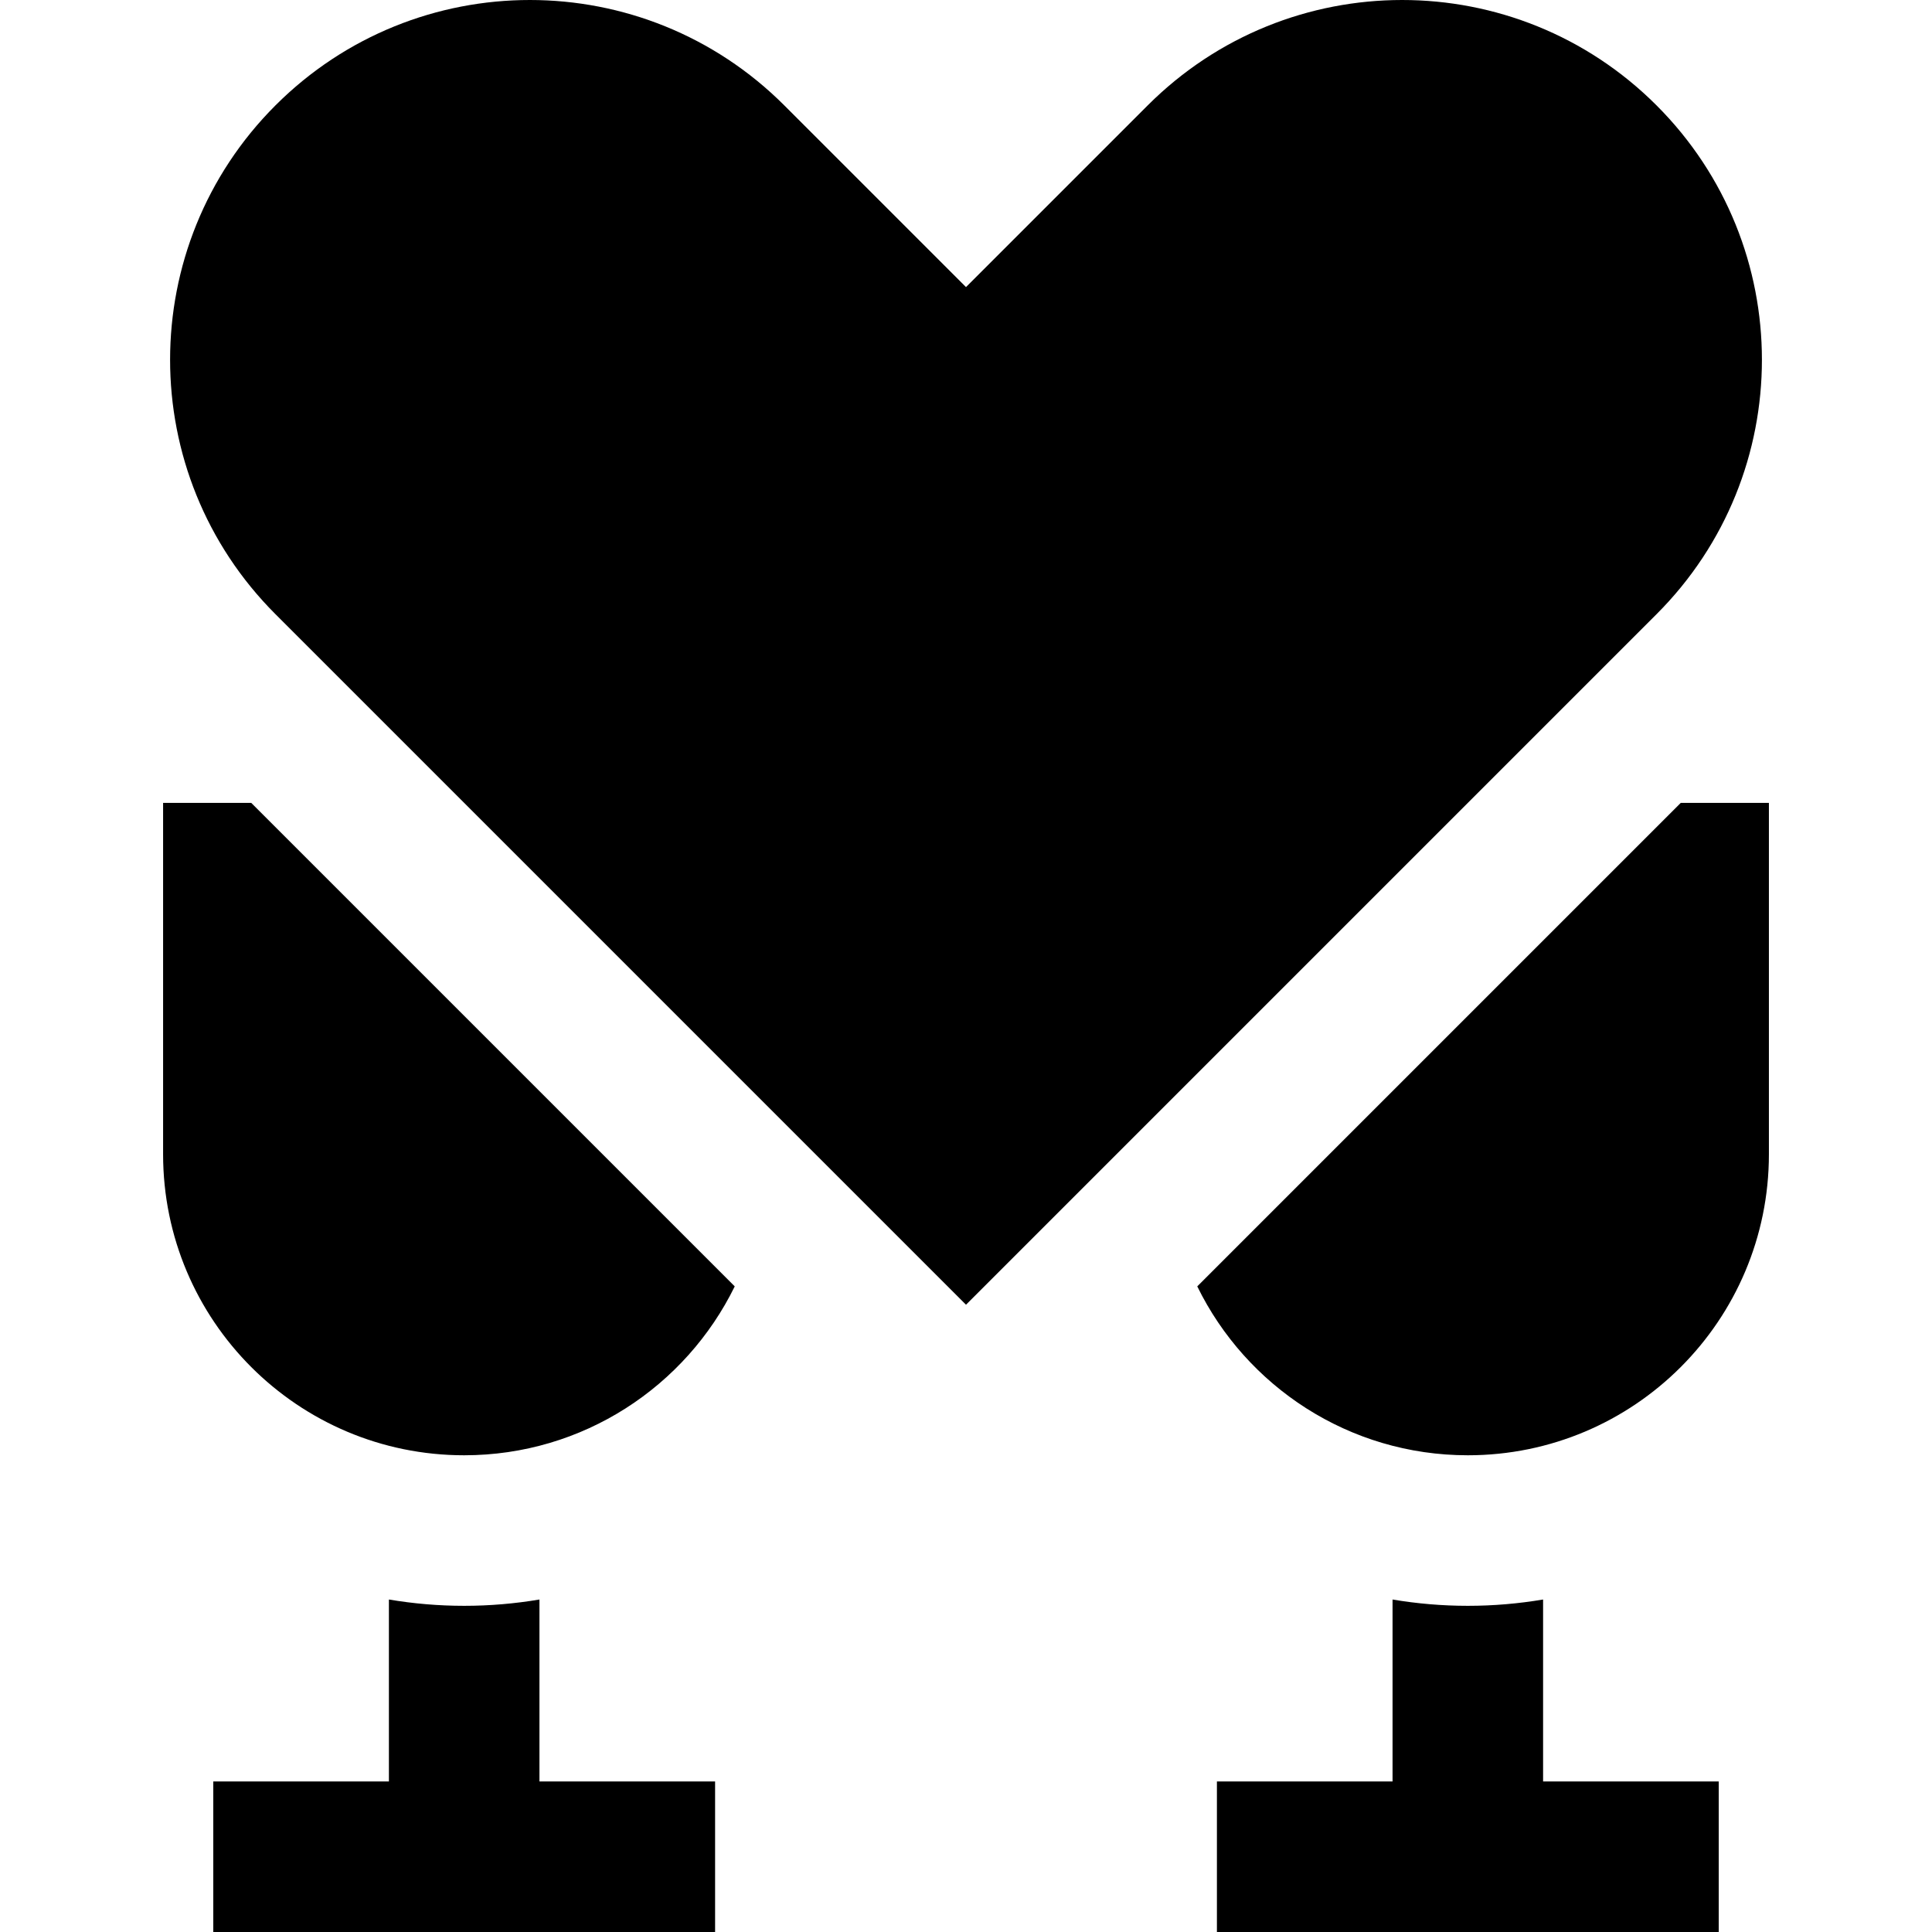
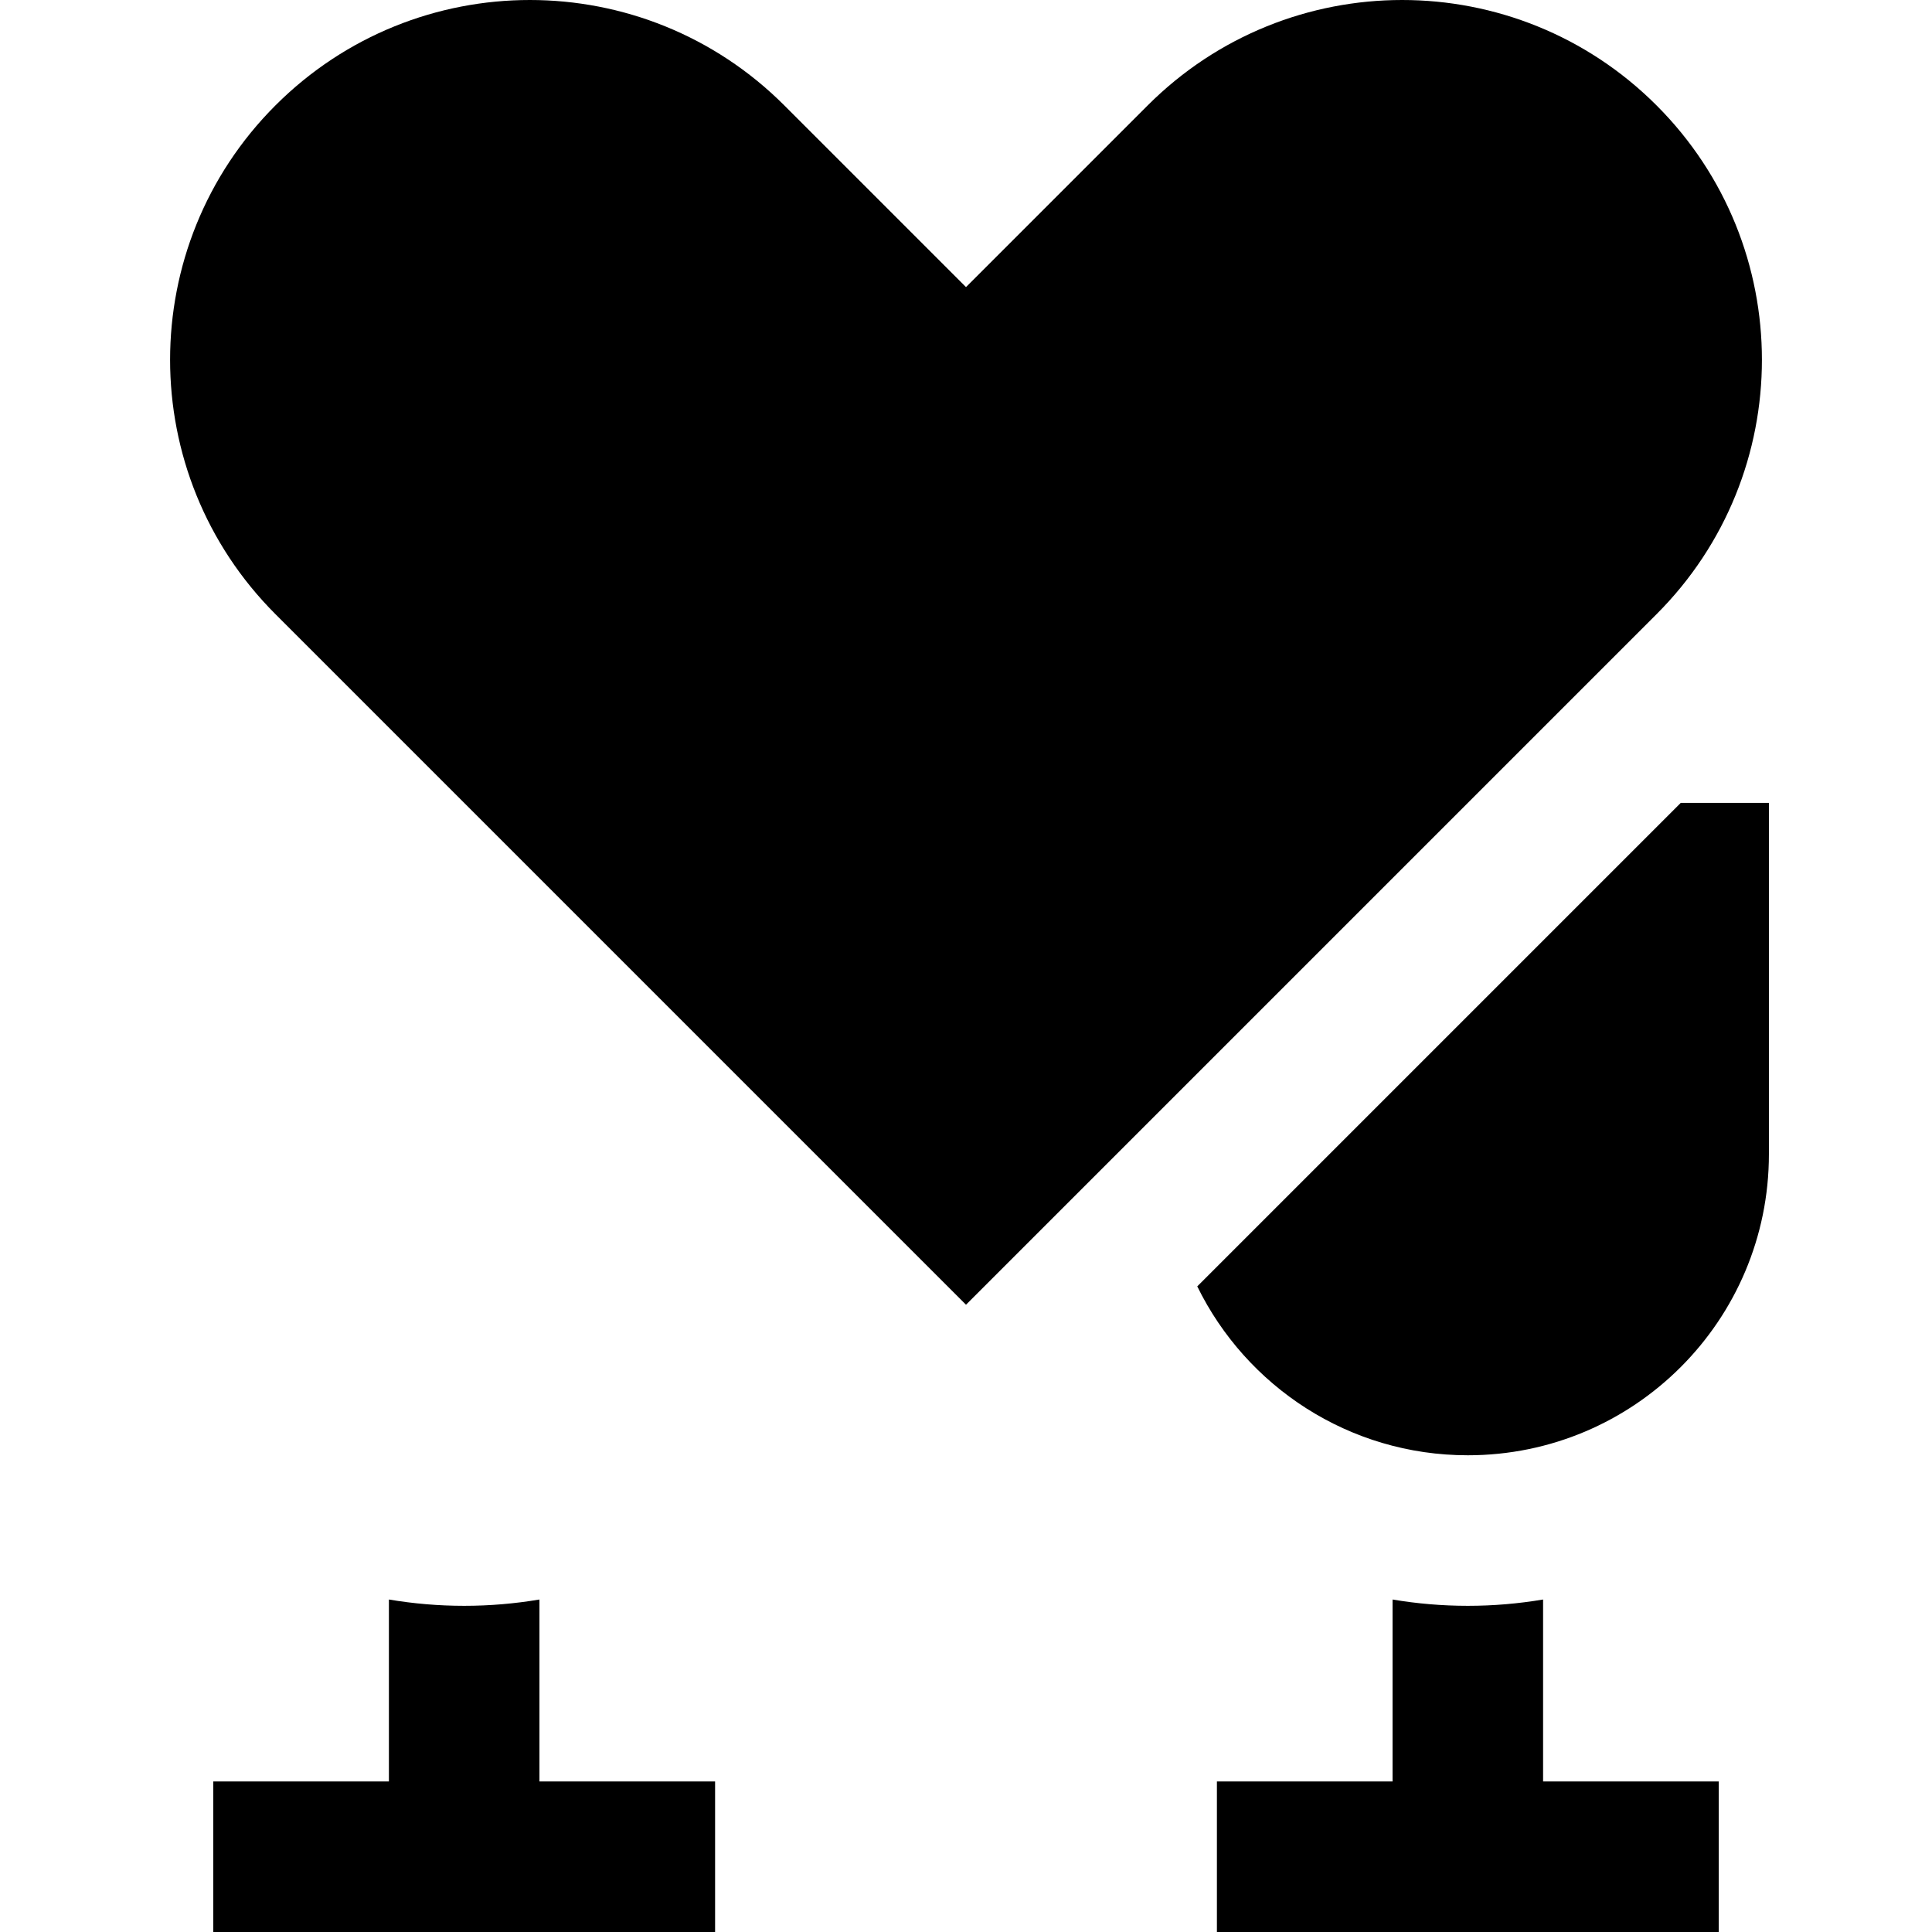
<svg xmlns="http://www.w3.org/2000/svg" fill="#000000" height="800px" width="800px" version="1.1" id="Layer_1" viewBox="0 0 512 512" xml:space="preserve">
  <g>
    <g>
      <path d="M439,27.926c-37.236-37.235-97.607-37.235-134.842,0L256,76.085l-48.157-48.157    C170.607-9.309,110.237-9.309,73.002,27.926c-37.235,37.235-37.235,97.606,0,134.841l43.806,43.806l105.281,105.282L256,345.767    l29.091-29.091l111.432-111.432L439,162.767C476.235,125.532,476.235,65.161,439,27.926z" />
    </g>
  </g>
  <g>
    <g>
-       <path d="M66.591,212.78h-23.37v93.091c0,44.068,35.724,79.792,79.792,79.792c31.499,0,58.726-18.258,71.7-44.761L66.591,212.78z" />
-     </g>
+       </g>
  </g>
  <g>
    <g>
      <path d="M445.408,212.78L317.287,340.902c12.974,26.503,40.201,44.761,71.7,44.761c44.068,0,79.792-35.724,79.792-79.792V212.78    H445.408z" />
    </g>
  </g>
  <g>
    <g>
      <path d="M142.961,472.104v-48.217c-6.49,1.093-13.152,1.672-19.948,1.672c-6.796,0-13.458-0.578-19.948-1.672v48.217H56.52V512    h132.987v-39.896H142.961z" />
    </g>
  </g>
  <g>
    <g>
      <path d="M408.935,472.104v-48.217c-6.49,1.093-13.152,1.672-19.948,1.672s-13.458-0.578-19.948-1.672v48.217h-46.545V512h132.987    v-39.896H408.935z" />
    </g>
  </g>
</svg>